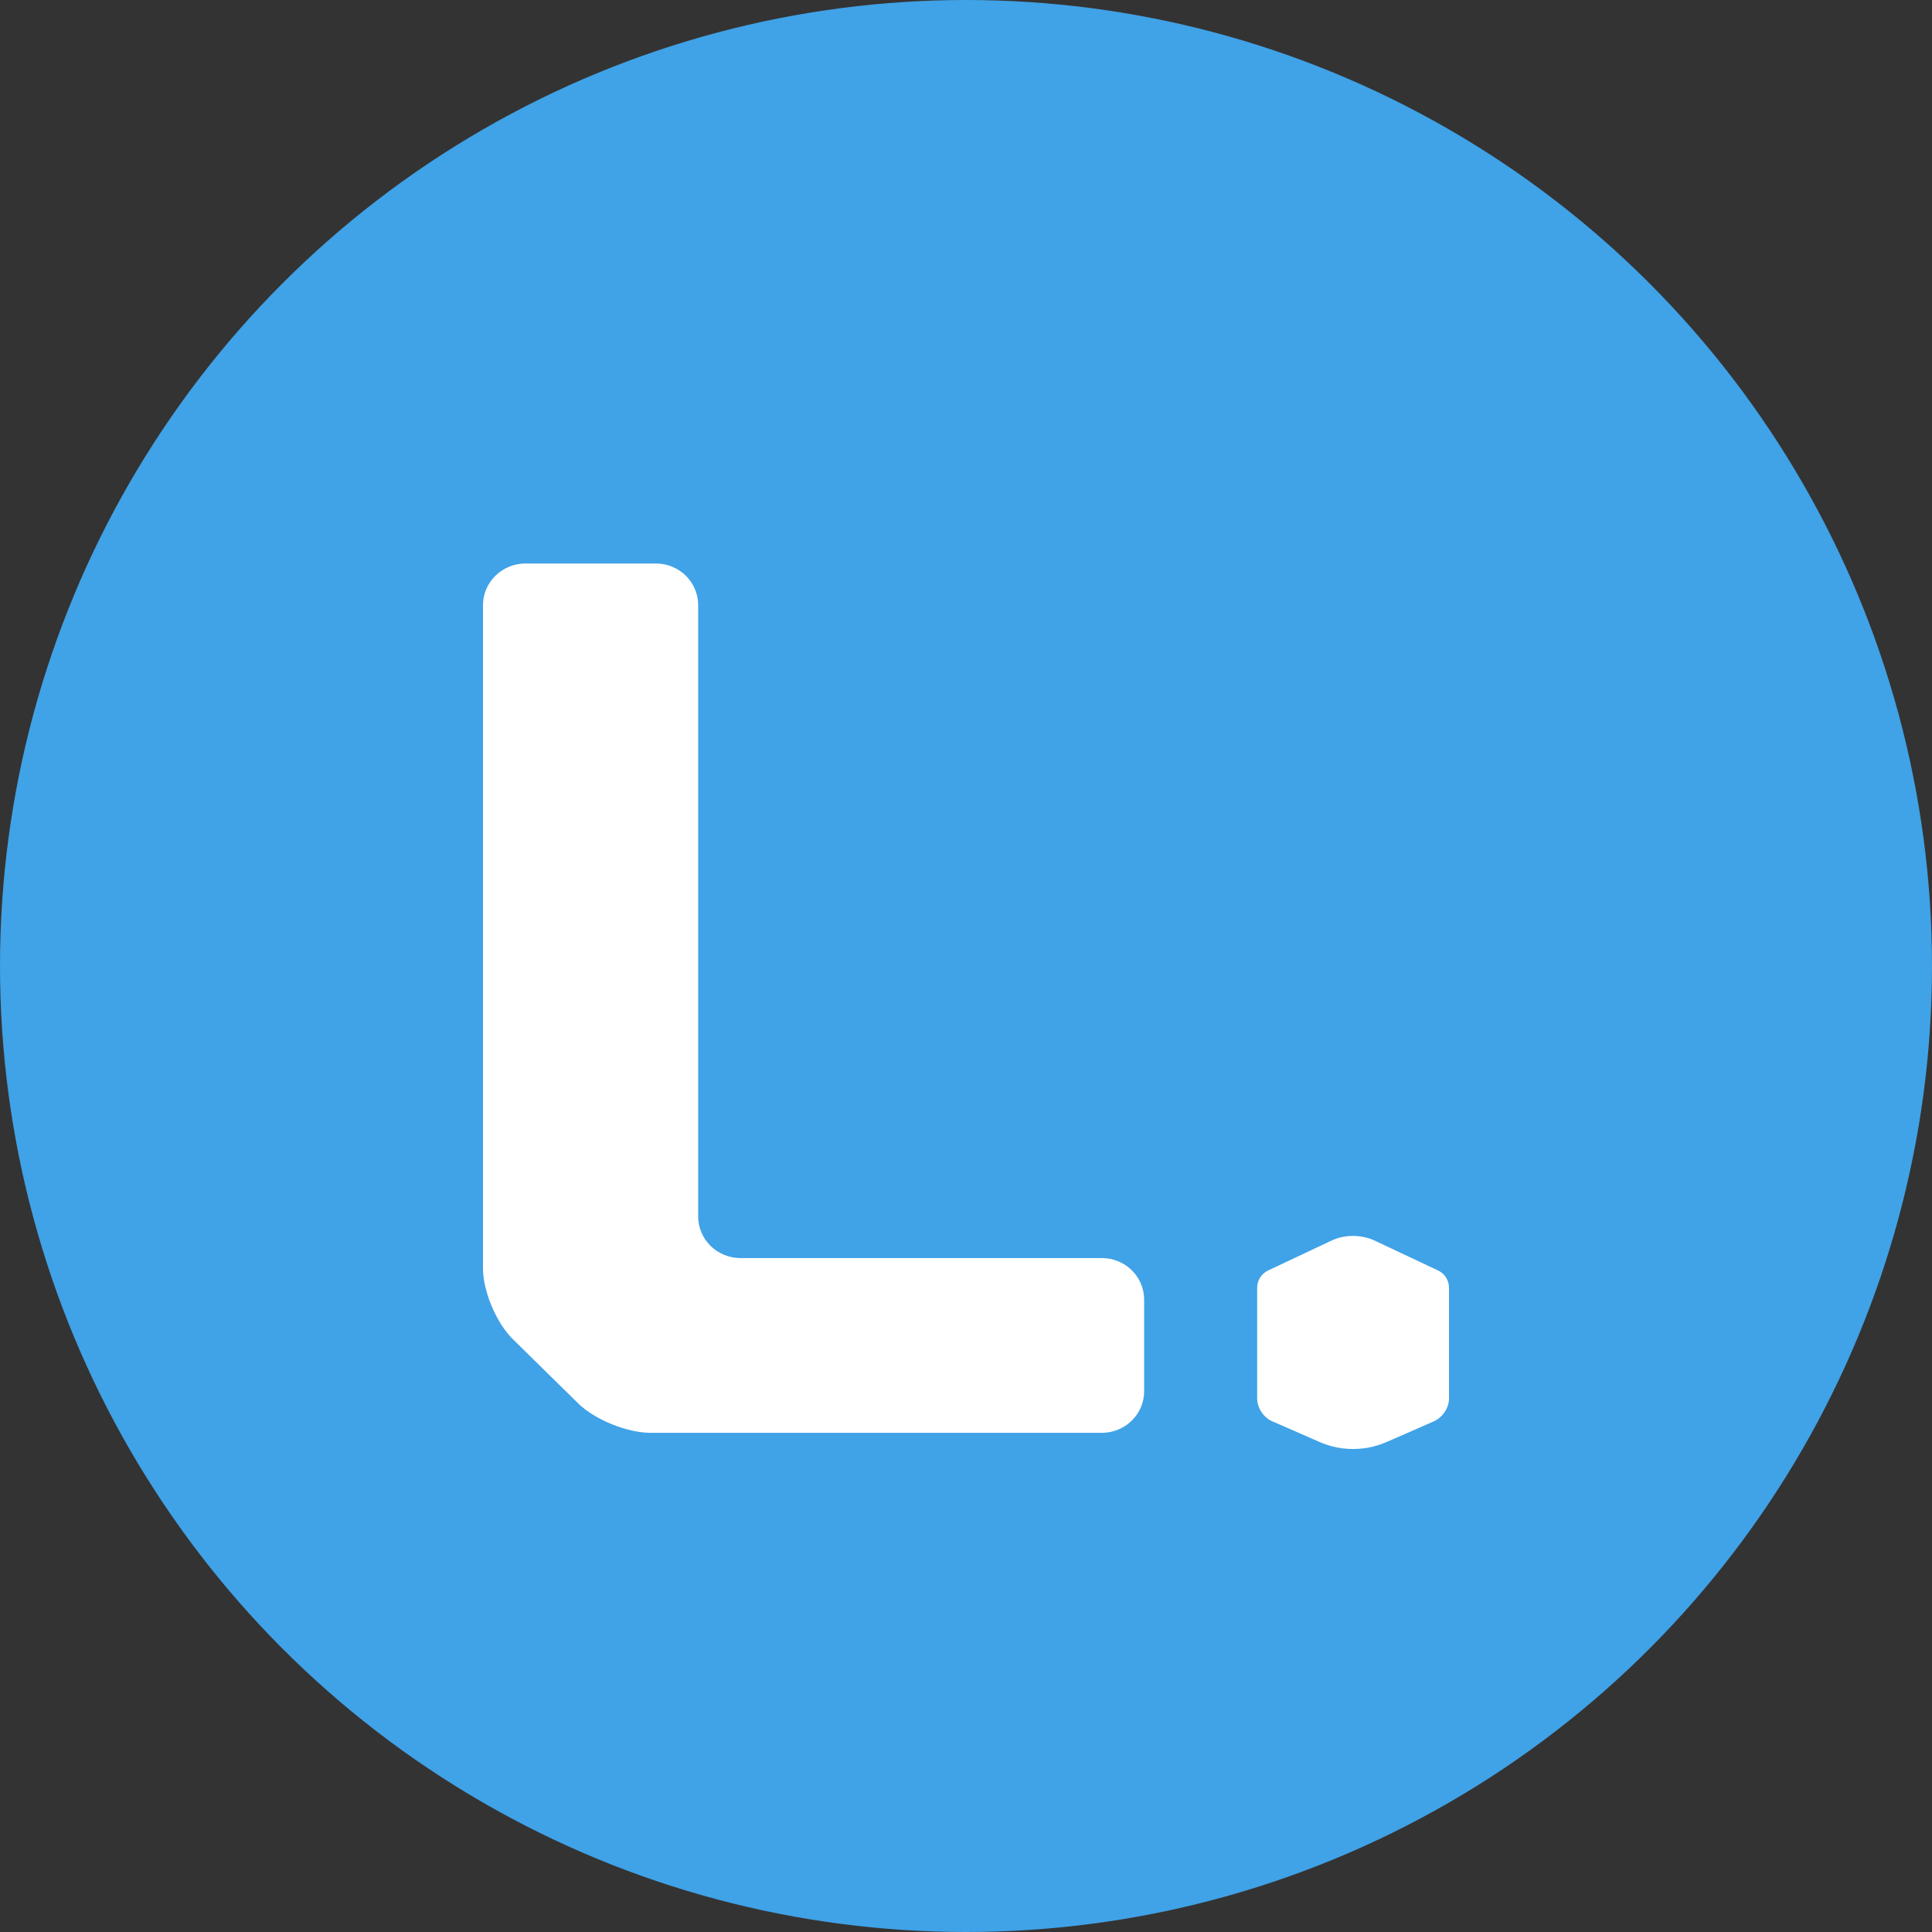
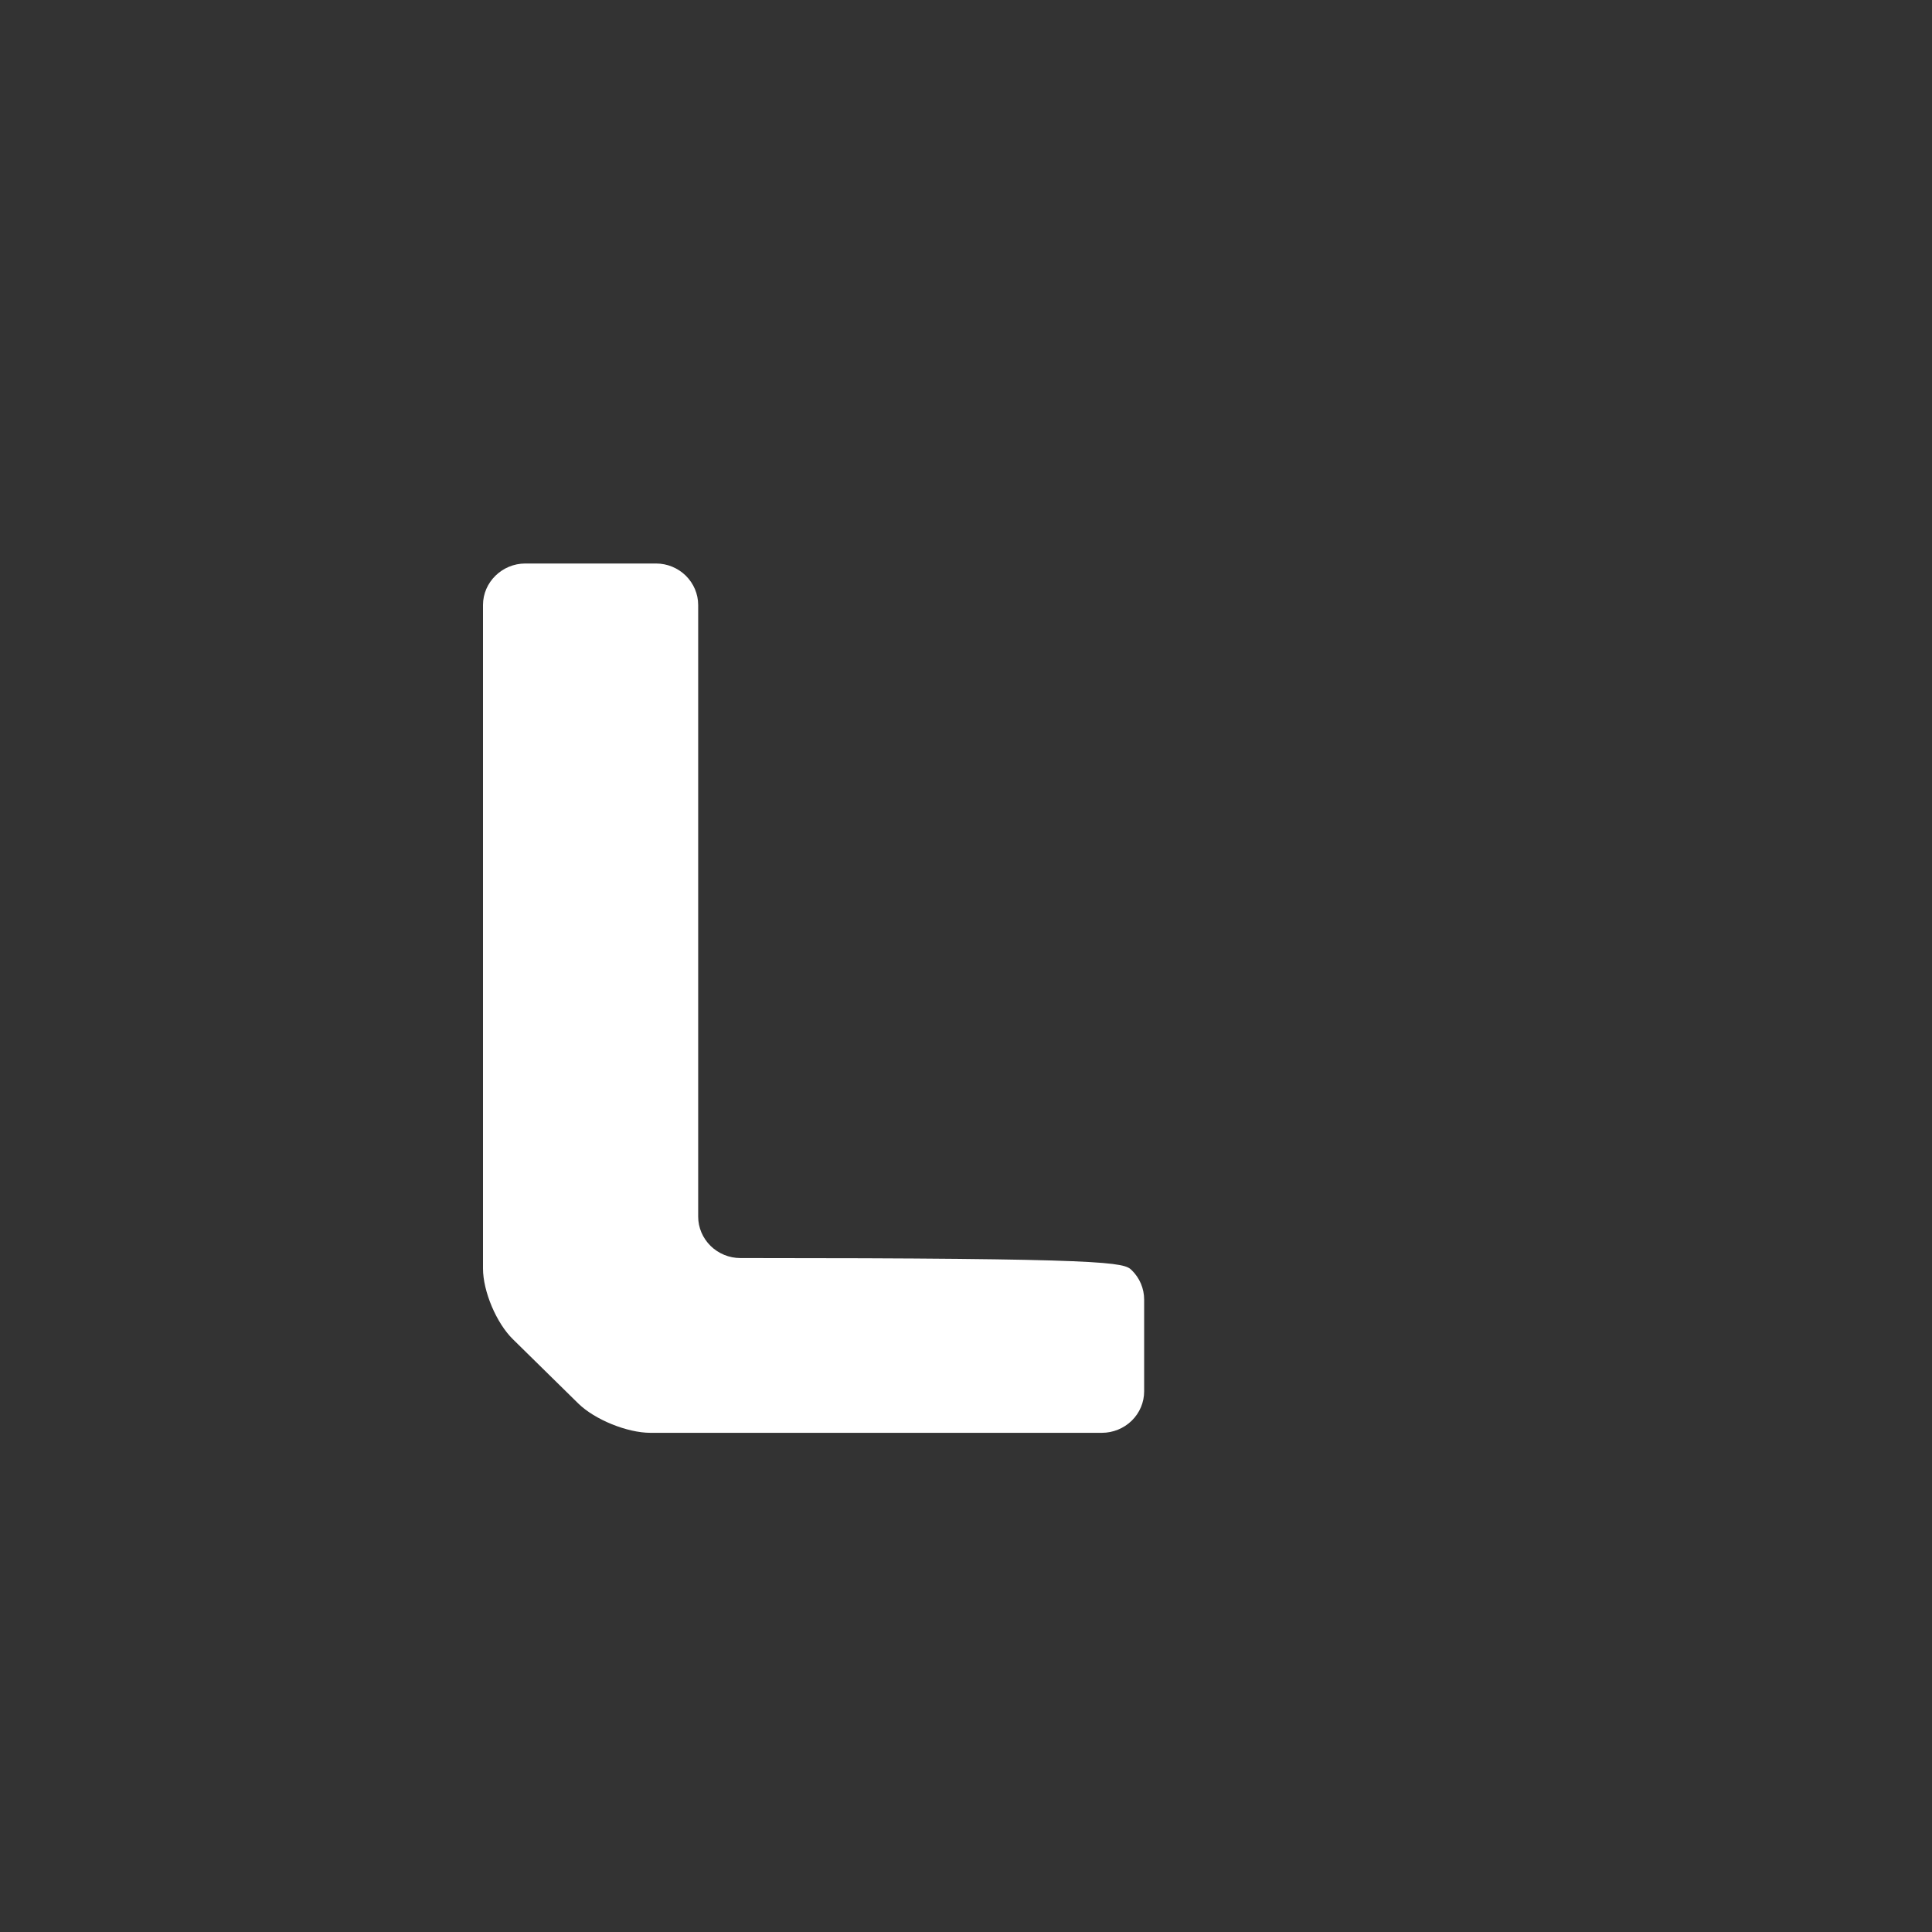
<svg xmlns="http://www.w3.org/2000/svg" width="24" height="24" viewBox="0 0 24 24" fill="none">
  <rect x="0" y="0" width="24" height="24" fill="#333333" stroke="none" />
-   <circle cx="12" cy="12" r="12" fill="#40A2E7" />
-   <path d="M6 7.515C6 7.233 6.237 7 6.526 7H8.149C8.288 7 8.421 7.055 8.519 7.151C8.617 7.248 8.673 7.379 8.673 7.515V15.113C8.673 15.25 8.729 15.38 8.827 15.477C8.925 15.573 9.058 15.628 9.197 15.628H13.688C13.827 15.628 13.961 15.683 14.059 15.779C14.158 15.876 14.213 16.007 14.213 16.144V17.284C14.213 17.42 14.158 17.551 14.059 17.648C13.961 17.744 13.827 17.799 13.688 17.799H8.08C7.791 17.799 7.388 17.635 7.184 17.435L6.372 16.637C6.167 16.437 6 16.042 6 15.758V7.515Z" fill="white" />
-   <path d="M16.53 15.416C16.613 15.375 16.708 15.353 16.806 15.353C16.903 15.353 17 15.374 17.087 15.416C17.139 15.441 17.851 15.776 17.857 15.779C17.901 15.798 17.938 15.829 17.963 15.869C17.988 15.909 18.001 15.955 18 16.002V17.372C18 17.489 17.921 17.608 17.812 17.656L17.748 17.684C17.605 17.747 17.267 17.896 17.234 17.909C17.129 17.954 16.996 18 16.808 18C16.621 18 16.486 17.954 16.383 17.909C16.352 17.896 16.066 17.77 15.906 17.7L15.804 17.656C15.695 17.608 15.617 17.489 15.617 17.372V16.002C15.616 15.955 15.629 15.909 15.654 15.869C15.679 15.83 15.716 15.798 15.76 15.779C16.017 15.658 16.274 15.537 16.53 15.416Z" fill="white" />
+   <path d="M6 7.515C6 7.233 6.237 7 6.526 7H8.149C8.288 7 8.421 7.055 8.519 7.151C8.617 7.248 8.673 7.379 8.673 7.515V15.113C8.673 15.25 8.729 15.38 8.827 15.477C8.925 15.573 9.058 15.628 9.197 15.628C13.827 15.628 13.961 15.683 14.059 15.779C14.158 15.876 14.213 16.007 14.213 16.144V17.284C14.213 17.42 14.158 17.551 14.059 17.648C13.961 17.744 13.827 17.799 13.688 17.799H8.08C7.791 17.799 7.388 17.635 7.184 17.435L6.372 16.637C6.167 16.437 6 16.042 6 15.758V7.515Z" fill="white" />
</svg>